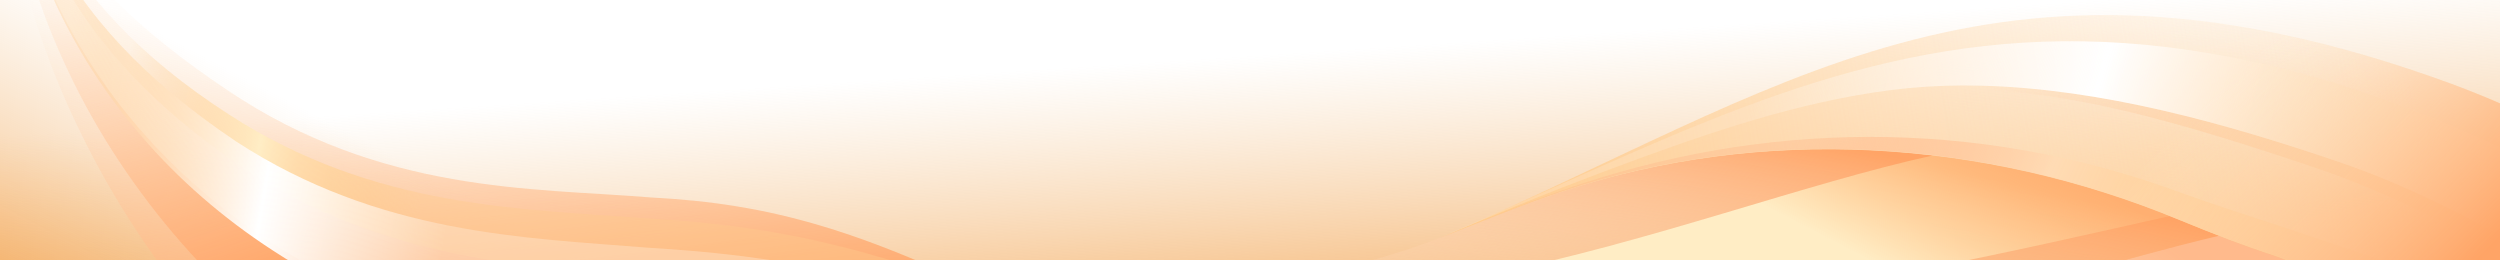
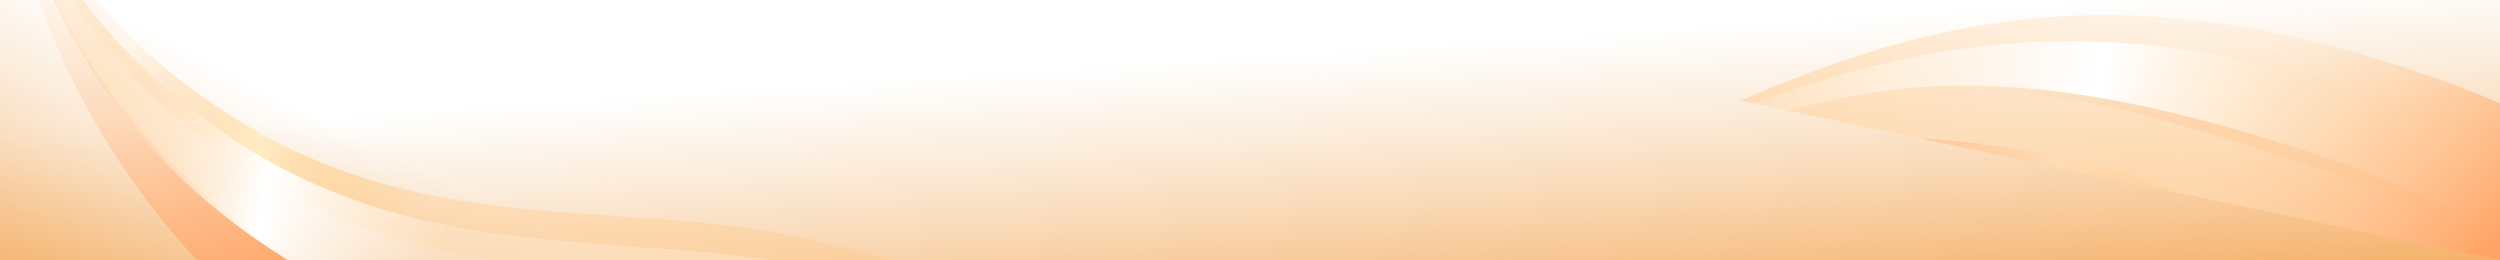
<svg xmlns="http://www.w3.org/2000/svg" xmlns:xlink="http://www.w3.org/1999/xlink" viewBox="0 0 1920 200" xml:space="preserve">
  <linearGradient id="a" gradientUnits="userSpaceOnUse" x1="975.562" y1="339.358" x2="956.191" y2="41.416">
    <stop offset="0" style="stop-color:#f48b22" />
    <stop offset=".995" style="stop-color:#efb36c;stop-opacity:0" />
  </linearGradient>
  <path style="fill:url(#a)" d="M1920 0H0v200h1920z" />
  <linearGradient id="b" gradientUnits="userSpaceOnUse" x1="188.413" y1="453.126" x2="350.948" y2="143.027">
    <stop offset="0" style="stop-color:#f48b22" />
    <stop offset=".995" style="stop-color:#efb36c;stop-opacity:0" />
  </linearGradient>
  <path style="fill:url(#b)" d="M747 0H0v200h747z" />
  <defs>
-     <path id="c" d="M969 0h951v200H969z" />
+     <path id="c" d="M969 0h951v200z" />
  </defs>
  <clipPath id="d">
    <use xlink:href="#c" style="overflow:visible" />
  </clipPath>
  <g style="clip-path:url(#d)">
    <linearGradient id="e" gradientUnits="userSpaceOnUse" x1="1620.415" y1="155.817" x2="1349.918" y2="521.488">
      <stop offset="0" style="stop-color:#ffba8c" />
      <stop offset=".11" style="stop-color:#ffc6a0;stop-opacity:.868" />
      <stop offset=".334" style="stop-color:#ffe6d5;stop-opacity:.597" />
      <stop offset=".496" style="stop-color:#fff;stop-opacity:.4" />
      <stop offset=".944" style="stop-color:#fff7ed;stop-opacity:.1" />
    </linearGradient>
    <path style="fill:url(#e)" d="M1827.7 224.8c-129.6 27.7-259.1 66.1-394.3 65-56.7-3.3-106.9-11.9-152.3-24.5 181.5-6.9 306.7-57.1 422.4-84.5 15.3 5.9 29.7 11 43.5 15.5 26.2 10.1 53.2 19.6 80.7 28.5" />
    <linearGradient id="f" gradientUnits="userSpaceOnUse" x1="1267.398" y1="77.75" x2="1216.419" y2="299.637">
      <stop offset="0" style="stop-color:#ffa466" />
      <stop offset=".995" style="stop-color:#ffecd7;stop-opacity:0" />
    </linearGradient>
    <path style="fill:url(#f)" d="M1106.6 182.3c21-8.2 62.4-25.1 94-35.6 151.7-50.3 321.3-40.9 473.8 22.3q15.45 6.45 30 12c-84.9 20.2-167.9 48.3-254.3 64.9-205 39.6-456.5 71-667.2-64.7 108.2 64.6 247.7 30.8 323.7 1.1" />
    <linearGradient id="g" gradientUnits="userSpaceOnUse" x1="1318.161" y1="-5.878" x2="1250.897" y2="123.313">
      <stop offset="0" style="stop-color:#ffcb8c;stop-opacity:.3" />
      <stop offset=".218" style="stop-color:#ffd094;stop-opacity:.473" />
      <stop offset=".555" style="stop-color:#fda;stop-opacity:.74" />
      <stop offset=".883" style="stop-color:#ffedc5" />
    </linearGradient>
    <path style="fill:url(#g)" d="M1666.5 165.9c-226 50.5-631.6 148.8-883.6 15.4 223.7 118.4 507.2-19.3 701.5-61.9 62 7.3 123.4 22.9 182.1 46.5" />
    <linearGradient id="h" gradientUnits="userSpaceOnUse" x1="2610.226" y1="760.872" x2="2553.836" y2="557.102" gradientTransform="matrix(1.334 .108 -.121 1.484 -1665.728 -1184.842)">
      <stop offset="0" style="stop-color:#ffcb8c" />
      <stop offset=".165" style="stop-color:#ffce92;stop-opacity:.798" />
      <stop offset=".389" style="stop-color:#ffd5a3;stop-opacity:.524" />
      <stop offset=".645" style="stop-color:#ffe2c0;stop-opacity:.211" />
      <stop offset=".818" style="stop-color:#ffecd7;stop-opacity:0" />
    </linearGradient>
    <path d="M2321.1 299.3c-43-20.1-85.7-42.6-128-66.6-101.5-57.8-202-128.9-314.1-169.6-351.2-127.5-511.8 8.4-772.4 119.3 31.3-12.1 62.4-25.1 94-35.5 151.7-50.3 321.3-40.9 473.8 22.3 26.4 10.9 50.4 20 72.7 27.2 186.8 72.5 416.4 114.8 599.9 101.9" style="fill:url(#h)" />
    <linearGradient id="i" gradientUnits="userSpaceOnUse" x1="2198.041" y1="858.836" x2="2718.917" y2="715.212" gradientTransform="matrix(1.334 .108 -.121 1.484 -1665.728 -1184.842)">
      <stop offset="0" style="stop-color:#ffcb8c" />
      <stop offset="1" style="stop-color:#ffecd7;stop-opacity:0" />
    </linearGradient>
    <path style="fill:url(#i)" d="M2321.1 299.3c-43-20.1-85.7-42.6-128-66.6-101.5-57.8-202-128.9-314.1-169.6-351.2-127.5-511.8 8.4-772.4 119.3 31.3-12.1 62.4-25.1 94-35.5 151.7-50.3 321.3-40.9 473.8 22.3 26.4 10.9 50.4 20 72.7 27.2 186.8 72.5 416.4 114.8 599.9 101.9" />
    <linearGradient id="j" gradientUnits="userSpaceOnUse" x1="2425.59" y1="714.18" x2="2643.467" y2="844.222" gradientTransform="matrix(1.334 .108 -.121 1.484 -1665.728 -1184.842)">
      <stop offset="0" style="stop-color:#ffba8c;stop-opacity:0" />
      <stop offset="1" style="stop-color:#ffcb8c;stop-opacity:.8" />
    </linearGradient>
    <path style="fill:url(#j)" d="M1106.6 182.3c31.8-12.8 62.7-26.3 93.6-38.2 19.4-7.5 38.8-14.9 58.3-22 211.2-77.1 300.9-67.4 521.6 7.4 112.3 38.1 209.6 111.1 306.3 158.7l15.9-4.9c-96.5-47.7-193.6-120.8-305.7-158.9-87.8-29.9-182.3-56.2-274.6-58.6-18.9-.5-37.7.1-56.3 1.9-71.4 7.1-140 29.7-207.1 54.2-19.5 7.1-38.9 14.5-58.3 22-31 12.1-62 25.6-93.7 38.4" />
    <linearGradient id="k" gradientUnits="userSpaceOnUse" x1="2309.746" y1="769.259" x2="2055.312" y2="669.338" gradientTransform="matrix(1.334 .108 -.121 1.484 -1263.79 -1152.142)">
      <stop offset="0" style="stop-color:#ffcb8c;stop-opacity:.8" />
      <stop offset=".155" style="stop-color:#ffce94;stop-opacity:.864" />
      <stop offset=".394" style="stop-color:#ffd7aa;stop-opacity:.962" />
      <stop offset=".488" style="stop-color:#ffdbb4" />
      <stop offset=".501" style="stop-color:#ffd9b2;stop-opacity:.985" />
      <stop offset=".673" style="stop-color:#ffc89d;stop-opacity:.783" />
      <stop offset=".841" style="stop-color:#ffbe90;stop-opacity:.586" />
      <stop offset="1" style="stop-color:#ffba8c;stop-opacity:.4" />
    </linearGradient>
    <path d="M1106.6 182.3c31.5-12.3 62.5-25.5 93.9-36.4 152.1-53.4 316-55.7 472.3 1.3 26.2 9.6 50.5 17.3 73.4 24.8 42.9 14.2 87.5 30 133.8 43.7 108.5 32.2 220.9 59.7 327.2 73.2 47.2 5.9 93.4 9.1 137.4 9.3-183.1 12.3-411.5-29.8-597.5-102.1-22.3-7.2-46.3-16.2-72.7-27.2-152.5-63.2-322.1-72.6-473.8-22.3-31.6 10.6-62.7 23.6-94 35.7" style="fill:url(#k)" />
    <linearGradient id="l" gradientUnits="userSpaceOnUse" x1="3172.987" y1="1018.807" x2="2554.535" y2="759.456" gradientTransform="matrix(1.334 .108 -.121 1.484 -1665.728 -1184.842)">
      <stop offset="0" style="stop-color:#ffba8c" />
      <stop offset=".091" style="stop-color:#ffc197;stop-opacity:.908" />
      <stop offset=".5" style="stop-color:#ffdec6;stop-opacity:.497" />
      <stop offset=".815" style="stop-color:#fff0e2;stop-opacity:.181" />
      <stop offset=".995" style="stop-color:#fff7ed;stop-opacity:0" />
    </linearGradient>
    <path d="m2258.1 292.2-156-8.9c-96.5-47.7-193.6-120.8-305.7-158.9-87.8-29.9-182.3-56.2-274.6-58.6-18.9-.5-37.7.1-56.3 1.9-71.4 7.1-140 29.7-207.1 54.2-19.5 7.1-38.9 14.5-58.3 22-30.8 12-61.8 25.4-93.6 38.2 32.2-13.5 63-27.5 93.1-40.9 153.8-69 288.2-126.4 464.6-105 230.3 28 395 161.1 593.9 256" style="fill:url(#l)" />
    <linearGradient id="m" gradientUnits="userSpaceOnUse" x1="2755.225" y1="786.734" x2="2295.201" y2="682.274" gradientTransform="matrix(1.334 .108 -.121 1.484 -1665.728 -1184.842)">
      <stop offset=".035" style="stop-color:#ffcb8c;stop-opacity:.3" />
      <stop offset=".131" style="stop-color:#ffd29b;stop-opacity:.429" />
      <stop offset=".316" style="stop-color:#ffe4c3;stop-opacity:.68" />
      <stop offset=".552" style="stop-color:#fff" />
      <stop offset=".736" style="stop-color:#fffaf4;stop-opacity:.629" />
      <stop offset=".949" style="stop-color:#fff7ed;stop-opacity:.2" />
    </linearGradient>
    <path d="m2258.1 292.2-156-8.9c-96.5-47.7-193.6-120.8-305.7-158.9-87.8-29.9-182.3-56.2-274.6-58.6-18.9-.5-37.7.1-56.3 1.9-71.4 7.1-140 29.7-207.1 54.2-19.5 7.1-38.9 14.5-58.3 22-30.8 12-61.8 25.4-93.6 38.2 32.2-13.5 63-27.5 93.1-40.9 153.8-69 288.2-126.4 464.6-105 230.3 28 395 161.1 593.9 256" style="fill:url(#m)" />
    <linearGradient id="n" gradientUnits="userSpaceOnUse" x1="1792.152" y1="306.894" x2="1628.548" y2="140.082">
      <stop offset="0" style="stop-color:#ffa466" />
      <stop offset=".995" style="stop-color:#ffecd7;stop-opacity:0" />
    </linearGradient>
    <path style="fill:url(#n)" d="M2346.9 298.1c-106.6 7.5-228.8-3.7-349-28.5-86.8-17.9-172.5-43-250.8-73.4-14.7-4.8-30.2-10.3-46.6-16.7q-12.6-4.95-26.1-10.5c-152.5-63.2-322.1-72.6-473.8-22.3-31.6 10.5-62.7 23.5-94 35.5C1343 81.7 1497.1-39.5 1786 34.1c29.5 7.5 60.4 17.1 93 28.9 48.6 17.6 94.9 41 140.2 66.4 59.2 33.4 116.5 70.4 174 103.2 41.7 23.8 83.9 46 126.4 65.9 1 .5 2.2.7 3.3.7z" />
  </g>
  <defs>
    <path id="o" d="M0 0h801v200H0z" />
  </defs>
  <clipPath id="p">
    <use xlink:href="#o" style="overflow:visible" />
  </clipPath>
  <g style="clip-path:url(#p)">
    <linearGradient id="q" gradientUnits="userSpaceOnUse" x1="421.373" y1="263.987" x2="380.649" y2="-54.544">
      <stop offset="0" style="stop-color:#ffa466" />
      <stop offset="1" style="stop-color:#ffecd7;stop-opacity:0" />
    </linearGradient>
-     <path d="M815 430.6c-89.6 10.6-177.2 22-265.9 15.7-89.7-6-181.3-31.6-263.3-85C196 303.9 112 205.7 61.4 100.8 8.3-6.9-9.7-124.9-.8-244.4c-2 78.1 10 130.7 37.7 179C64.6-18.2 107.5 24.4 175 69.5c118 79.2 233.7 74.7 324.3 82.1 93.6 4.9 164.3 25 291.8 89.3C799 305.7 807 369 815 430.6" style="fill:url(#q)" />
    <linearGradient id="r" gradientUnits="userSpaceOnUse" x1="662.722" y1="118.732" x2="500.911" y2="-178.865" gradientTransform="rotate(9.712 372.473 -1258.004)">
      <stop offset="0" style="stop-color:#ffa466" />
      <stop offset=".995" style="stop-color:#ffecd7;stop-opacity:0" />
    </linearGradient>
    <path style="fill:url(#r)" d="M1.5-253.4C-7-147.2 6.4-44.8 49.2 47.8c42.1 92.5 114.4 179.2 200 235 90.6 60 189.8 83.5 285.9 92.4 97.4 8.8 191.8 4.6 300.5 8 0 .1-11.9-66.8-17.8-101.7 2 11.4 3.9 22.8 5.9 34.2-124.1-29.2-213.3-35.7-312.1-43-96.3-8.4-202.5-20.3-304.6-87.3C129.6 135.1 74.2 69.2 40.6-4.4 6.8-78.4-5.2-160 1.5-253.4" />
    <linearGradient id="s" gradientUnits="userSpaceOnUse" x1="562.588" y1="-12.803" x2="322.11" y2="-12.803" gradientTransform="rotate(9.712 372.473 -1258.004)">
      <stop offset="0" style="stop-color:#ffcb8c;stop-opacity:.4" />
      <stop offset=".169" style="stop-color:#ffcd8f;stop-opacity:.588" />
      <stop offset=".298" style="stop-color:#ffd399;stop-opacity:.731" />
      <stop offset=".413" style="stop-color:#ffdca9;stop-opacity:.859" />
      <stop offset=".519" style="stop-color:#ffeac0;stop-opacity:.977" />
      <stop offset=".539" style="stop-color:#ffedc5" />
      <stop offset=".588" style="stop-color:#ffe7bb;stop-opacity:.905" />
      <stop offset=".746" style="stop-color:#ffd8a1;stop-opacity:.595" />
      <stop offset=".889" style="stop-color:#ffce92;stop-opacity:.318" />
      <stop offset="1" style="stop-color:#ffcb8c;stop-opacity:.1" />
    </linearGradient>
    <path d="M1.5-253.4C-8.2-85 44.1 33.3 187.8 129.7 295.6 200 406 205 501.7 212.9c99 6.3 184 18.7 315.2 63.7-1.7-9.8-3.3-19.6-5-29.5-135.7-57.3-216.9-73.9-315.8-79.4-95-7.5-208.4-7.2-320.3-79.8C107.4 43.8 62.8-4.5 35.3-58.6 8-113-2.4-173.5 1.5-253.4" style="fill:url(#s)" />
    <linearGradient id="t" gradientUnits="userSpaceOnUse" x1="258.842" y1="17.142" x2="591.547" y2="17.142" gradientTransform="rotate(9.712 372.473 -1258.004)">
      <stop offset=".035" style="stop-color:#ffcb8c;stop-opacity:.3" />
      <stop offset=".131" style="stop-color:#ffd29b;stop-opacity:.429" />
      <stop offset=".316" style="stop-color:#ffe4c3;stop-opacity:.68" />
      <stop offset=".552" style="stop-color:#fff" />
      <stop offset=".75" style="stop-color:#fffaf4;stop-opacity:.675" />
      <stop offset=".979" style="stop-color:#fff7ed;stop-opacity:.3" />
    </linearGradient>
    <path d="M821.9 306c-2.5-14.6-5-29.3-7.6-44.1-133.5-51.1-216.7-65.6-315.7-71.6-95.4-7.7-207.3-10.1-317.2-81.6C41.9 15-6.6-90.7 1.5-253.4-5.5-159 6.8-76 41.1-.6c34.2 74.9 90.4 142.3 168.5 193 101.3 66.4 207 79.2 303.3 87.7 98.8 7.4 188.5 13.2 311.6 40.4-.9-4.8-1.7-9.7-2.6-14.5" style="fill:url(#t)" />
  </g>
</svg>